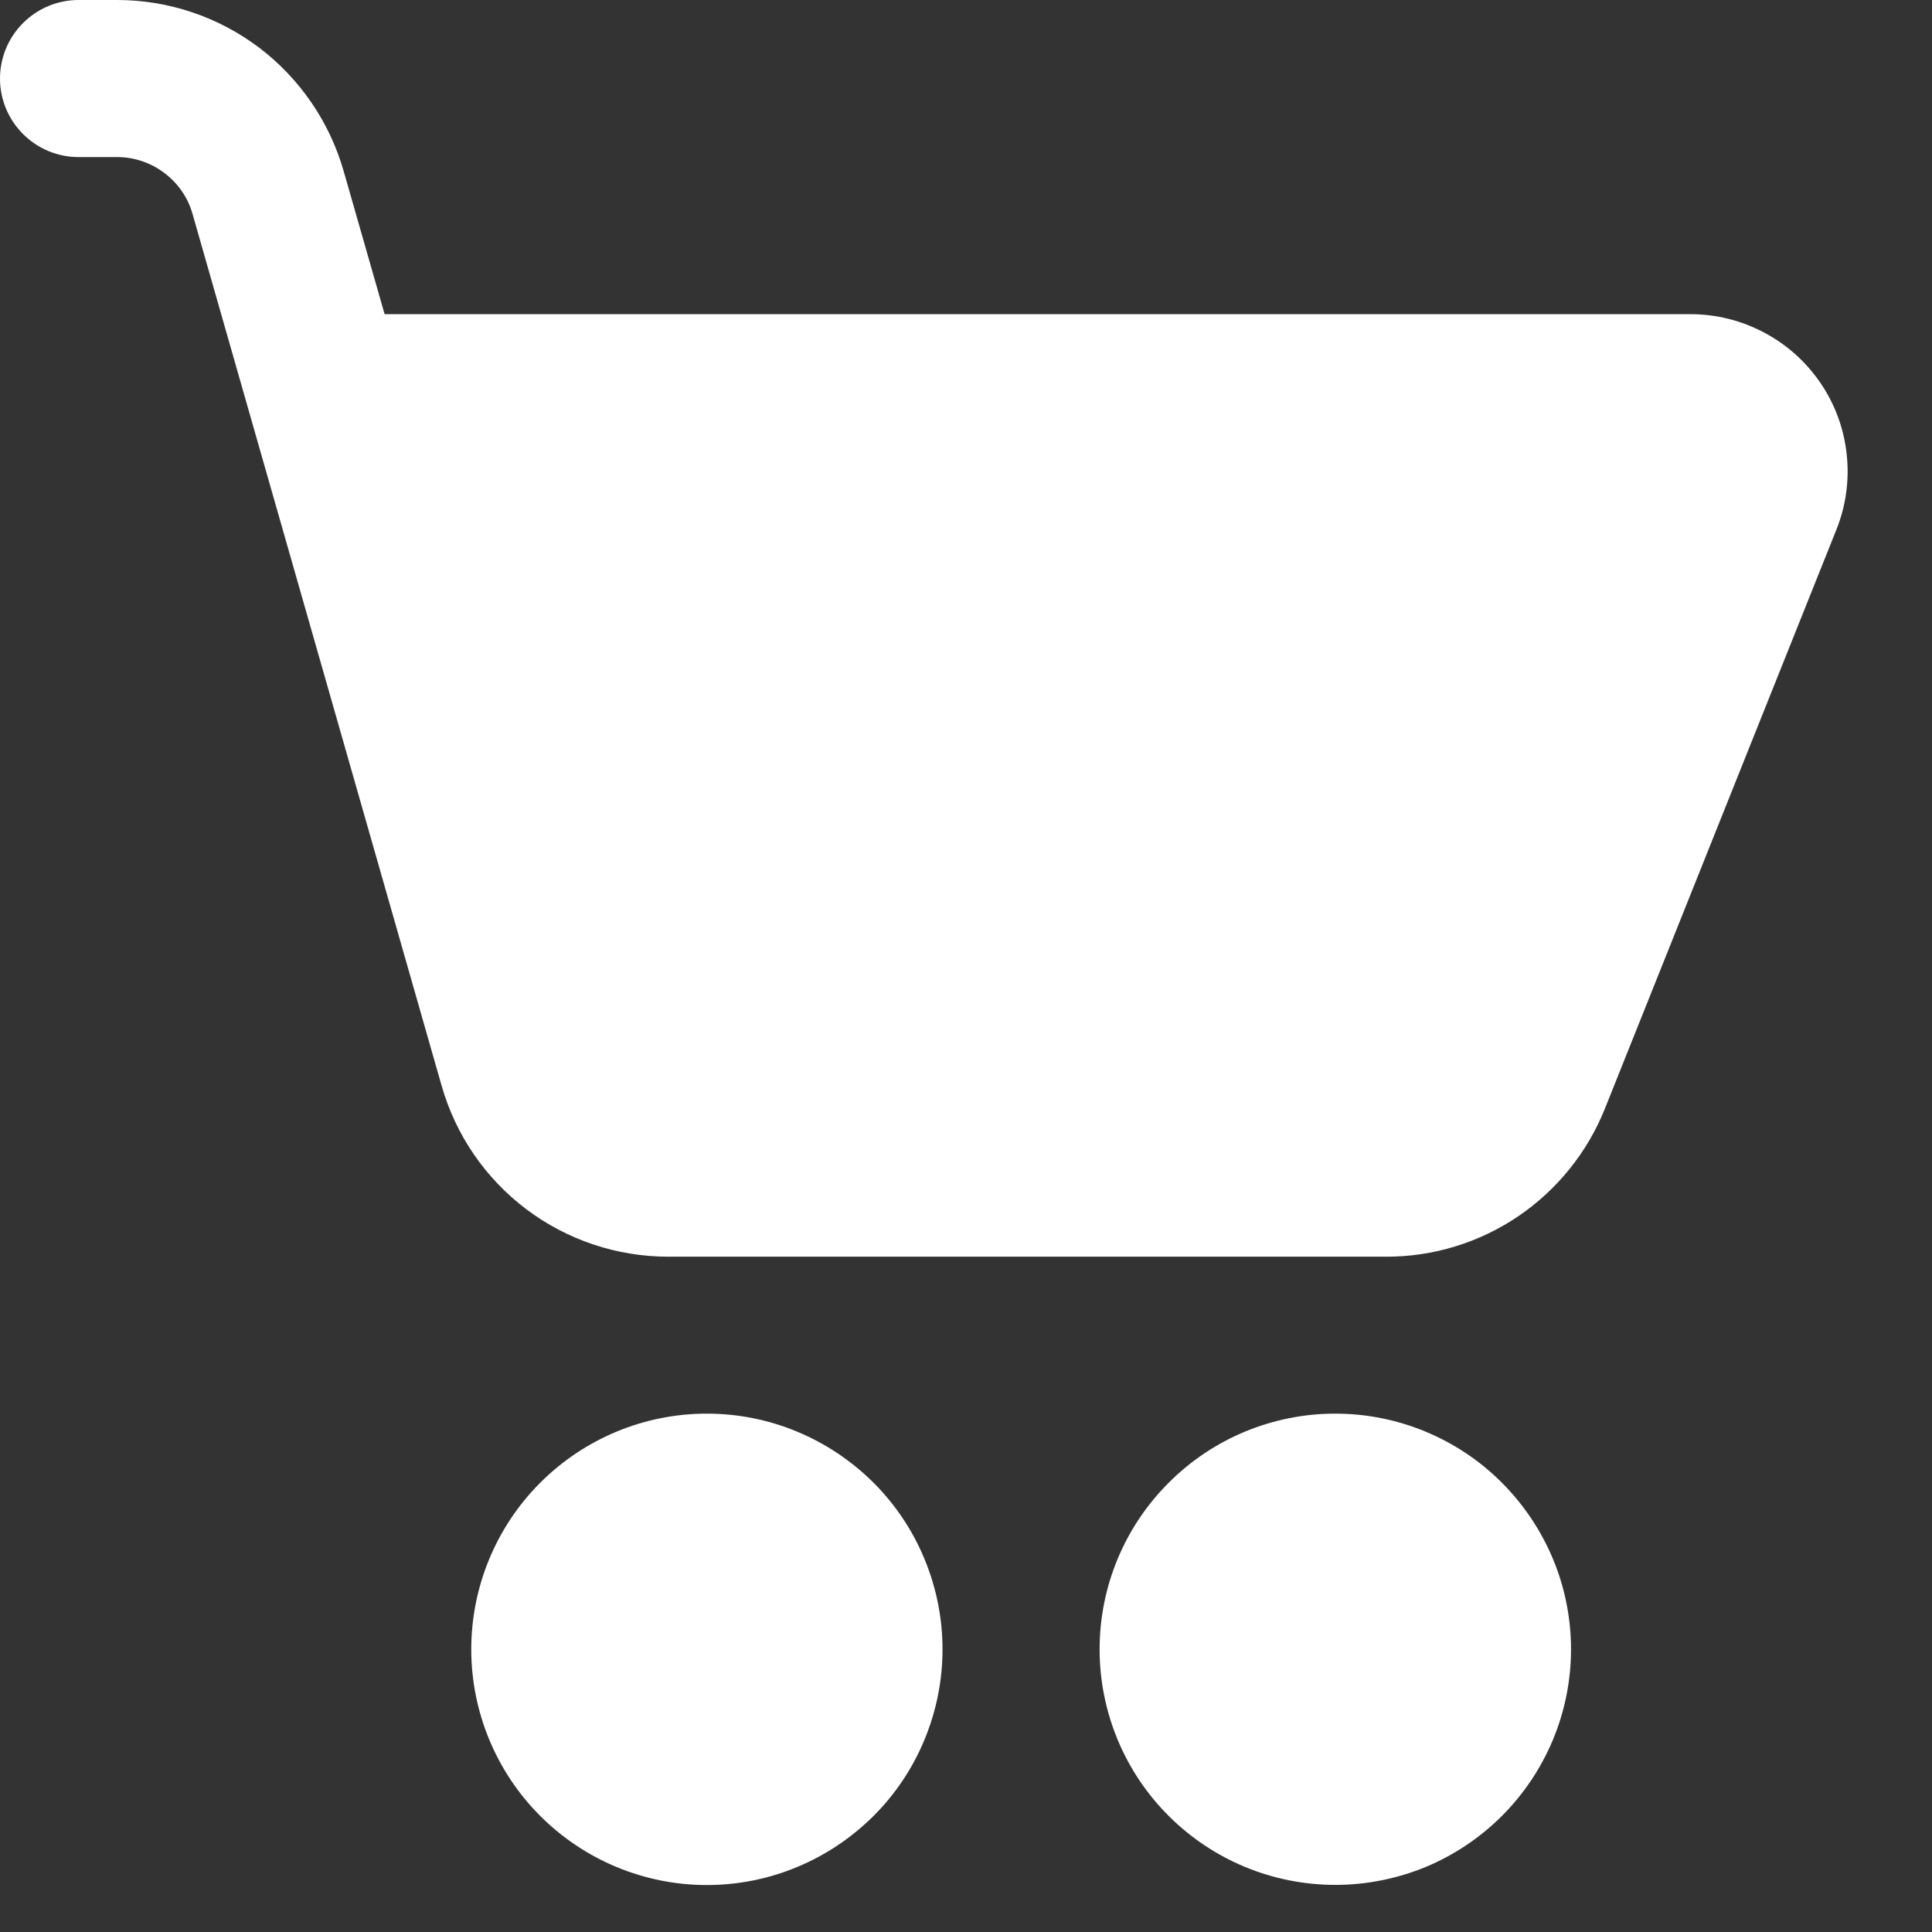
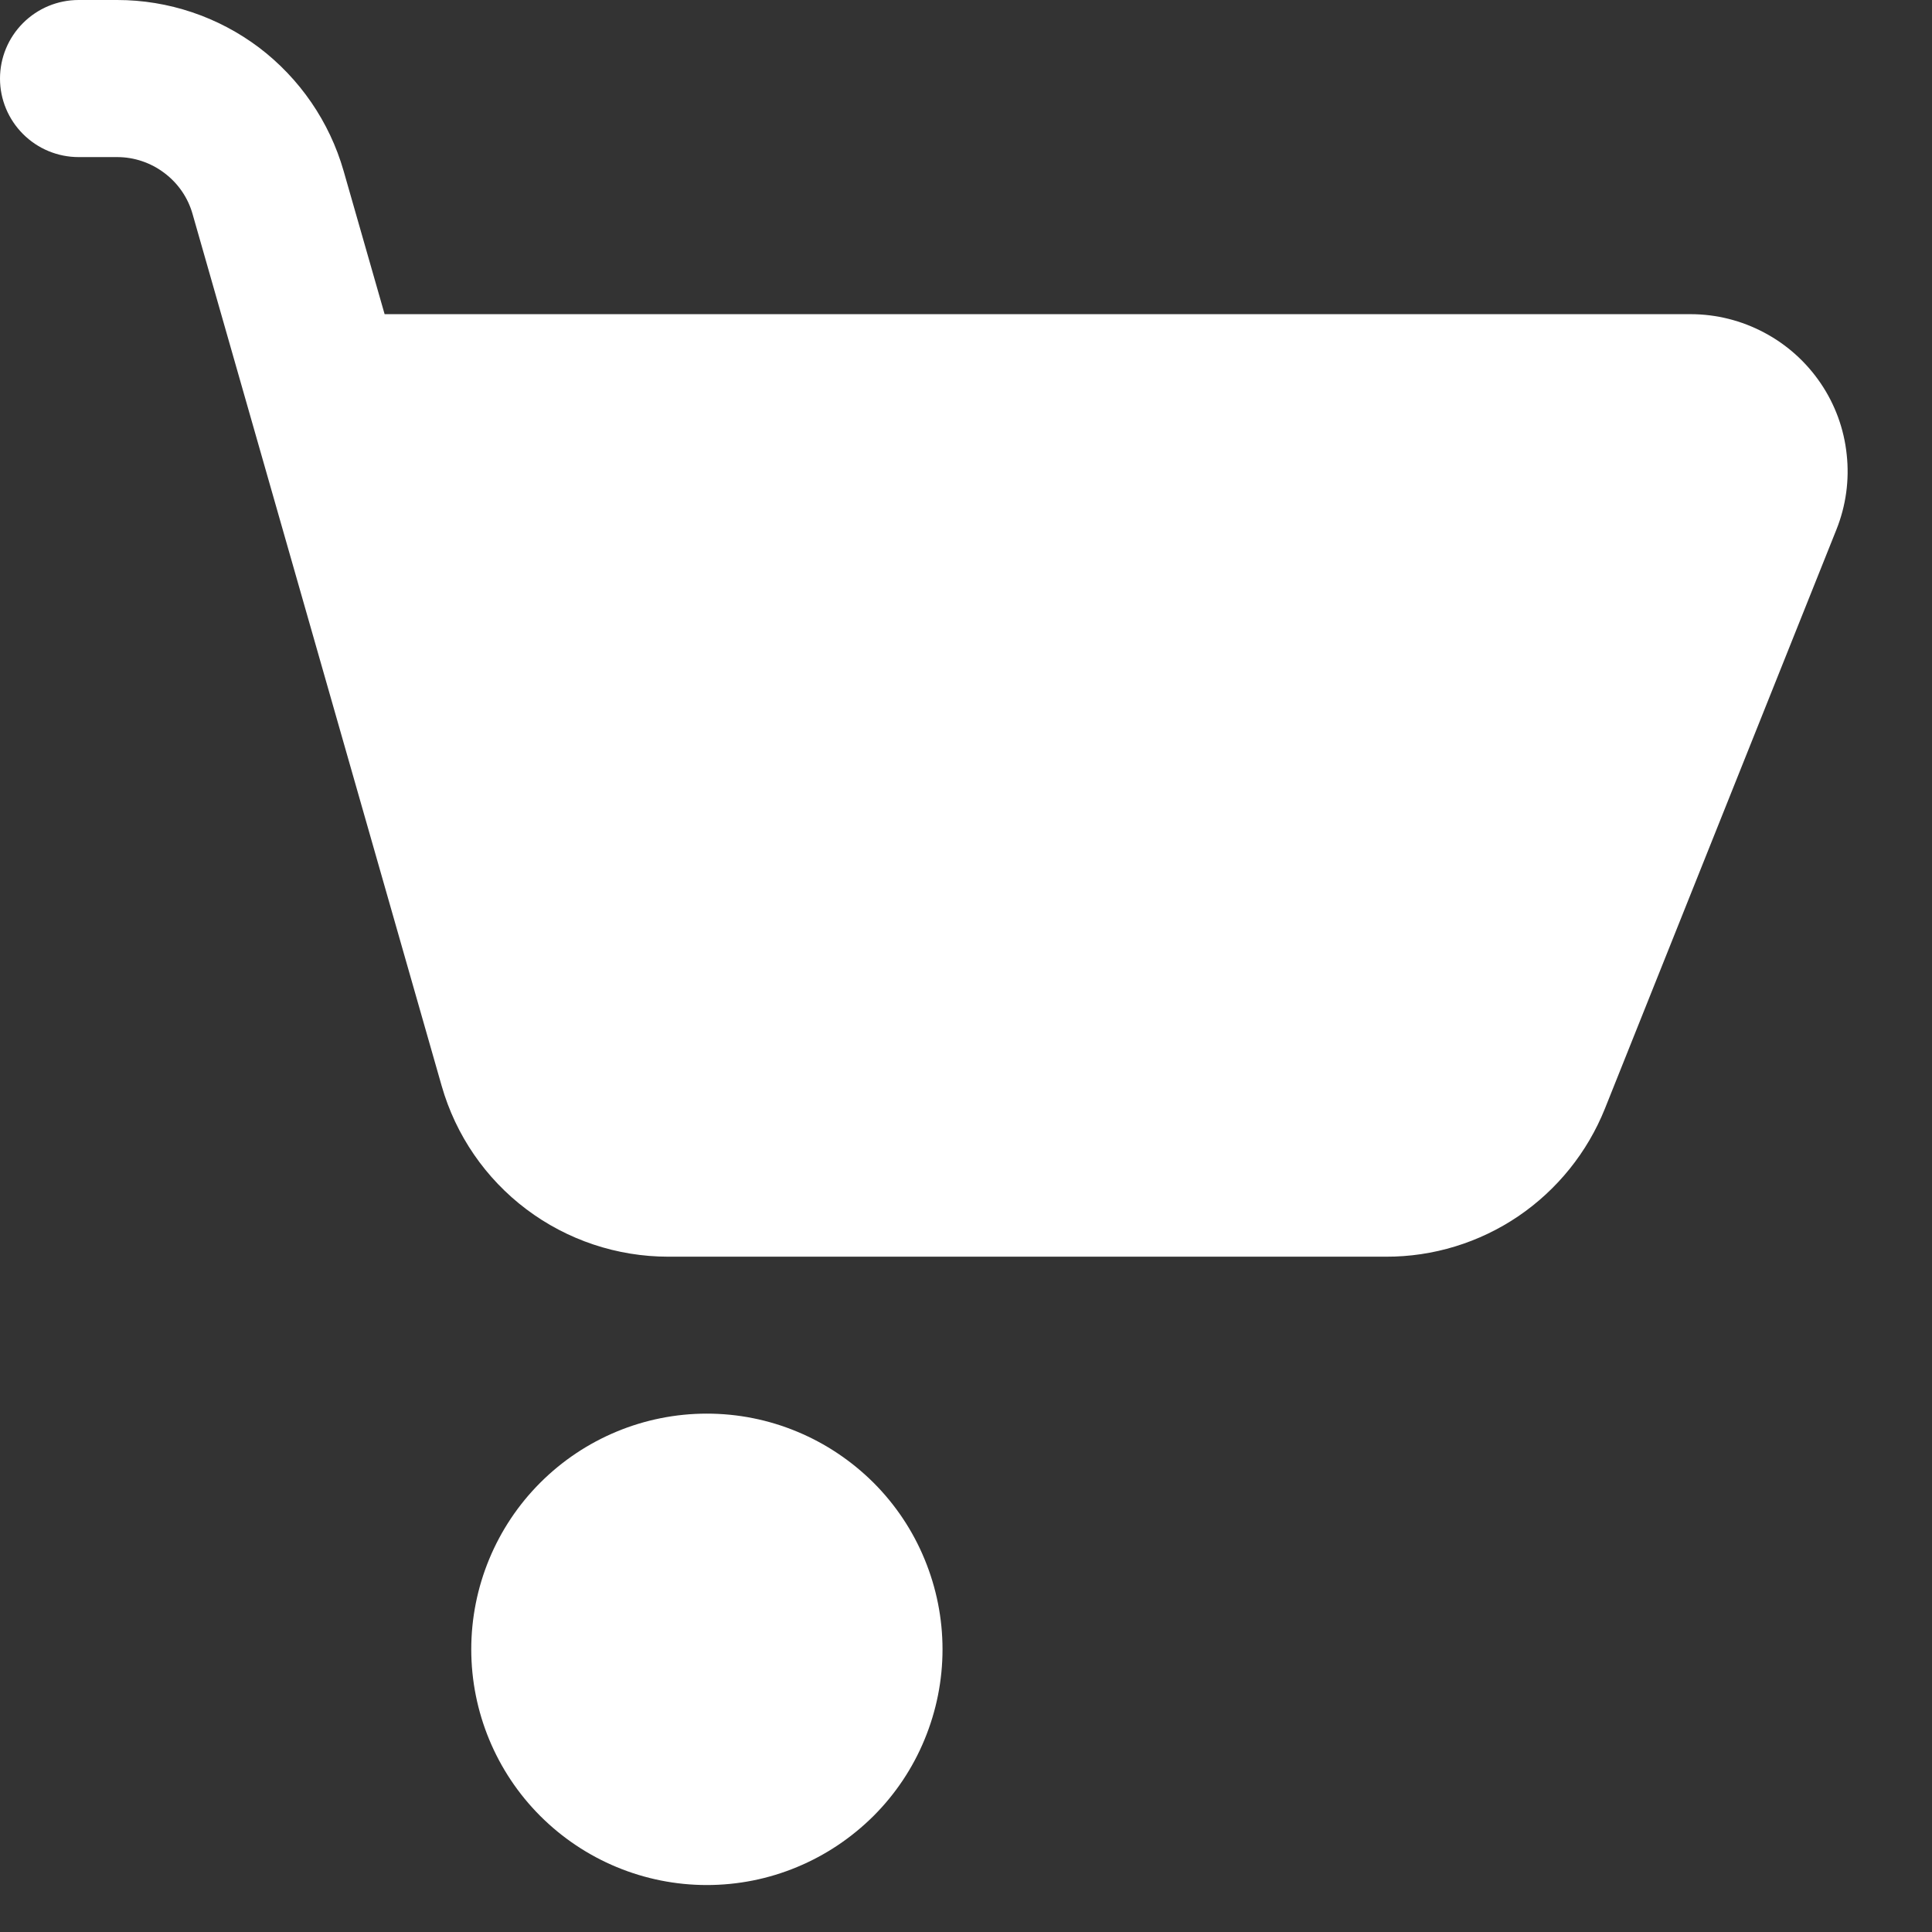
<svg xmlns="http://www.w3.org/2000/svg" fill="none" height="100%" overflow="visible" preserveAspectRatio="none" style="display: block;" viewBox="0 0 13 13" width="100%">
  <rect x="0" y="0" width="13" height="13" fill="#333333" stroke="none" />
  <g id="Group">
    <path d="M0.529 0C0.388 0 0.254 0.056 0.155 0.155C0.056 0.254 0 0.388 0 0.529C0 0.669 0.056 0.803 0.155 0.902C0.254 1.001 0.388 1.057 0.529 1.057H0.789C0.903 1.057 1.015 1.095 1.106 1.164C1.198 1.233 1.265 1.33 1.296 1.441L2.972 7.307C3.067 7.639 3.267 7.93 3.542 8.137C3.817 8.344 4.152 8.456 4.497 8.456H9.326C9.643 8.457 9.953 8.362 10.216 8.184C10.478 8.006 10.681 7.754 10.799 7.46L12.357 3.563C12.421 3.403 12.445 3.229 12.426 3.058C12.408 2.886 12.348 2.722 12.251 2.579C12.154 2.436 12.024 2.319 11.871 2.238C11.719 2.157 11.549 2.114 11.376 2.114H2.588L2.312 1.15C2.217 0.819 2.017 0.528 1.743 0.32C1.468 0.113 1.133 0 0.789 0H0.529Z" fill="white" id="Vector" />
    <path d="M4.756 12.684C4.965 12.684 5.171 12.643 5.363 12.563C5.556 12.483 5.73 12.366 5.878 12.219C6.025 12.072 6.142 11.897 6.221 11.705C6.301 11.512 6.342 11.306 6.342 11.098C6.342 10.89 6.301 10.684 6.221 10.491C6.142 10.299 6.025 10.124 5.878 9.977C5.73 9.83 5.556 9.713 5.363 9.633C5.171 9.553 4.965 9.512 4.756 9.512C4.336 9.512 3.933 9.679 3.635 9.977C3.338 10.274 3.171 10.678 3.171 11.098C3.171 11.518 3.338 11.922 3.635 12.219C3.933 12.517 4.336 12.684 4.756 12.684V12.684Z" fill="white" id="Vector_2" />
-     <path d="M8.985 12.683C9.193 12.683 9.399 12.642 9.592 12.563C9.784 12.483 9.959 12.366 10.106 12.219C10.253 12.072 10.37 11.897 10.45 11.705C10.53 11.512 10.571 11.306 10.571 11.098C10.571 10.89 10.53 10.683 10.45 10.491C10.37 10.299 10.253 10.124 10.106 9.977C9.959 9.829 9.784 9.713 9.592 9.633C9.399 9.553 9.193 9.512 8.985 9.512C8.564 9.512 8.161 9.679 7.864 9.977C7.566 10.274 7.399 10.677 7.399 11.098C7.399 11.518 7.566 11.922 7.864 12.219C8.161 12.516 8.564 12.683 8.985 12.683V12.683Z" fill="white" id="Vector_3" />
  </g>
</svg>